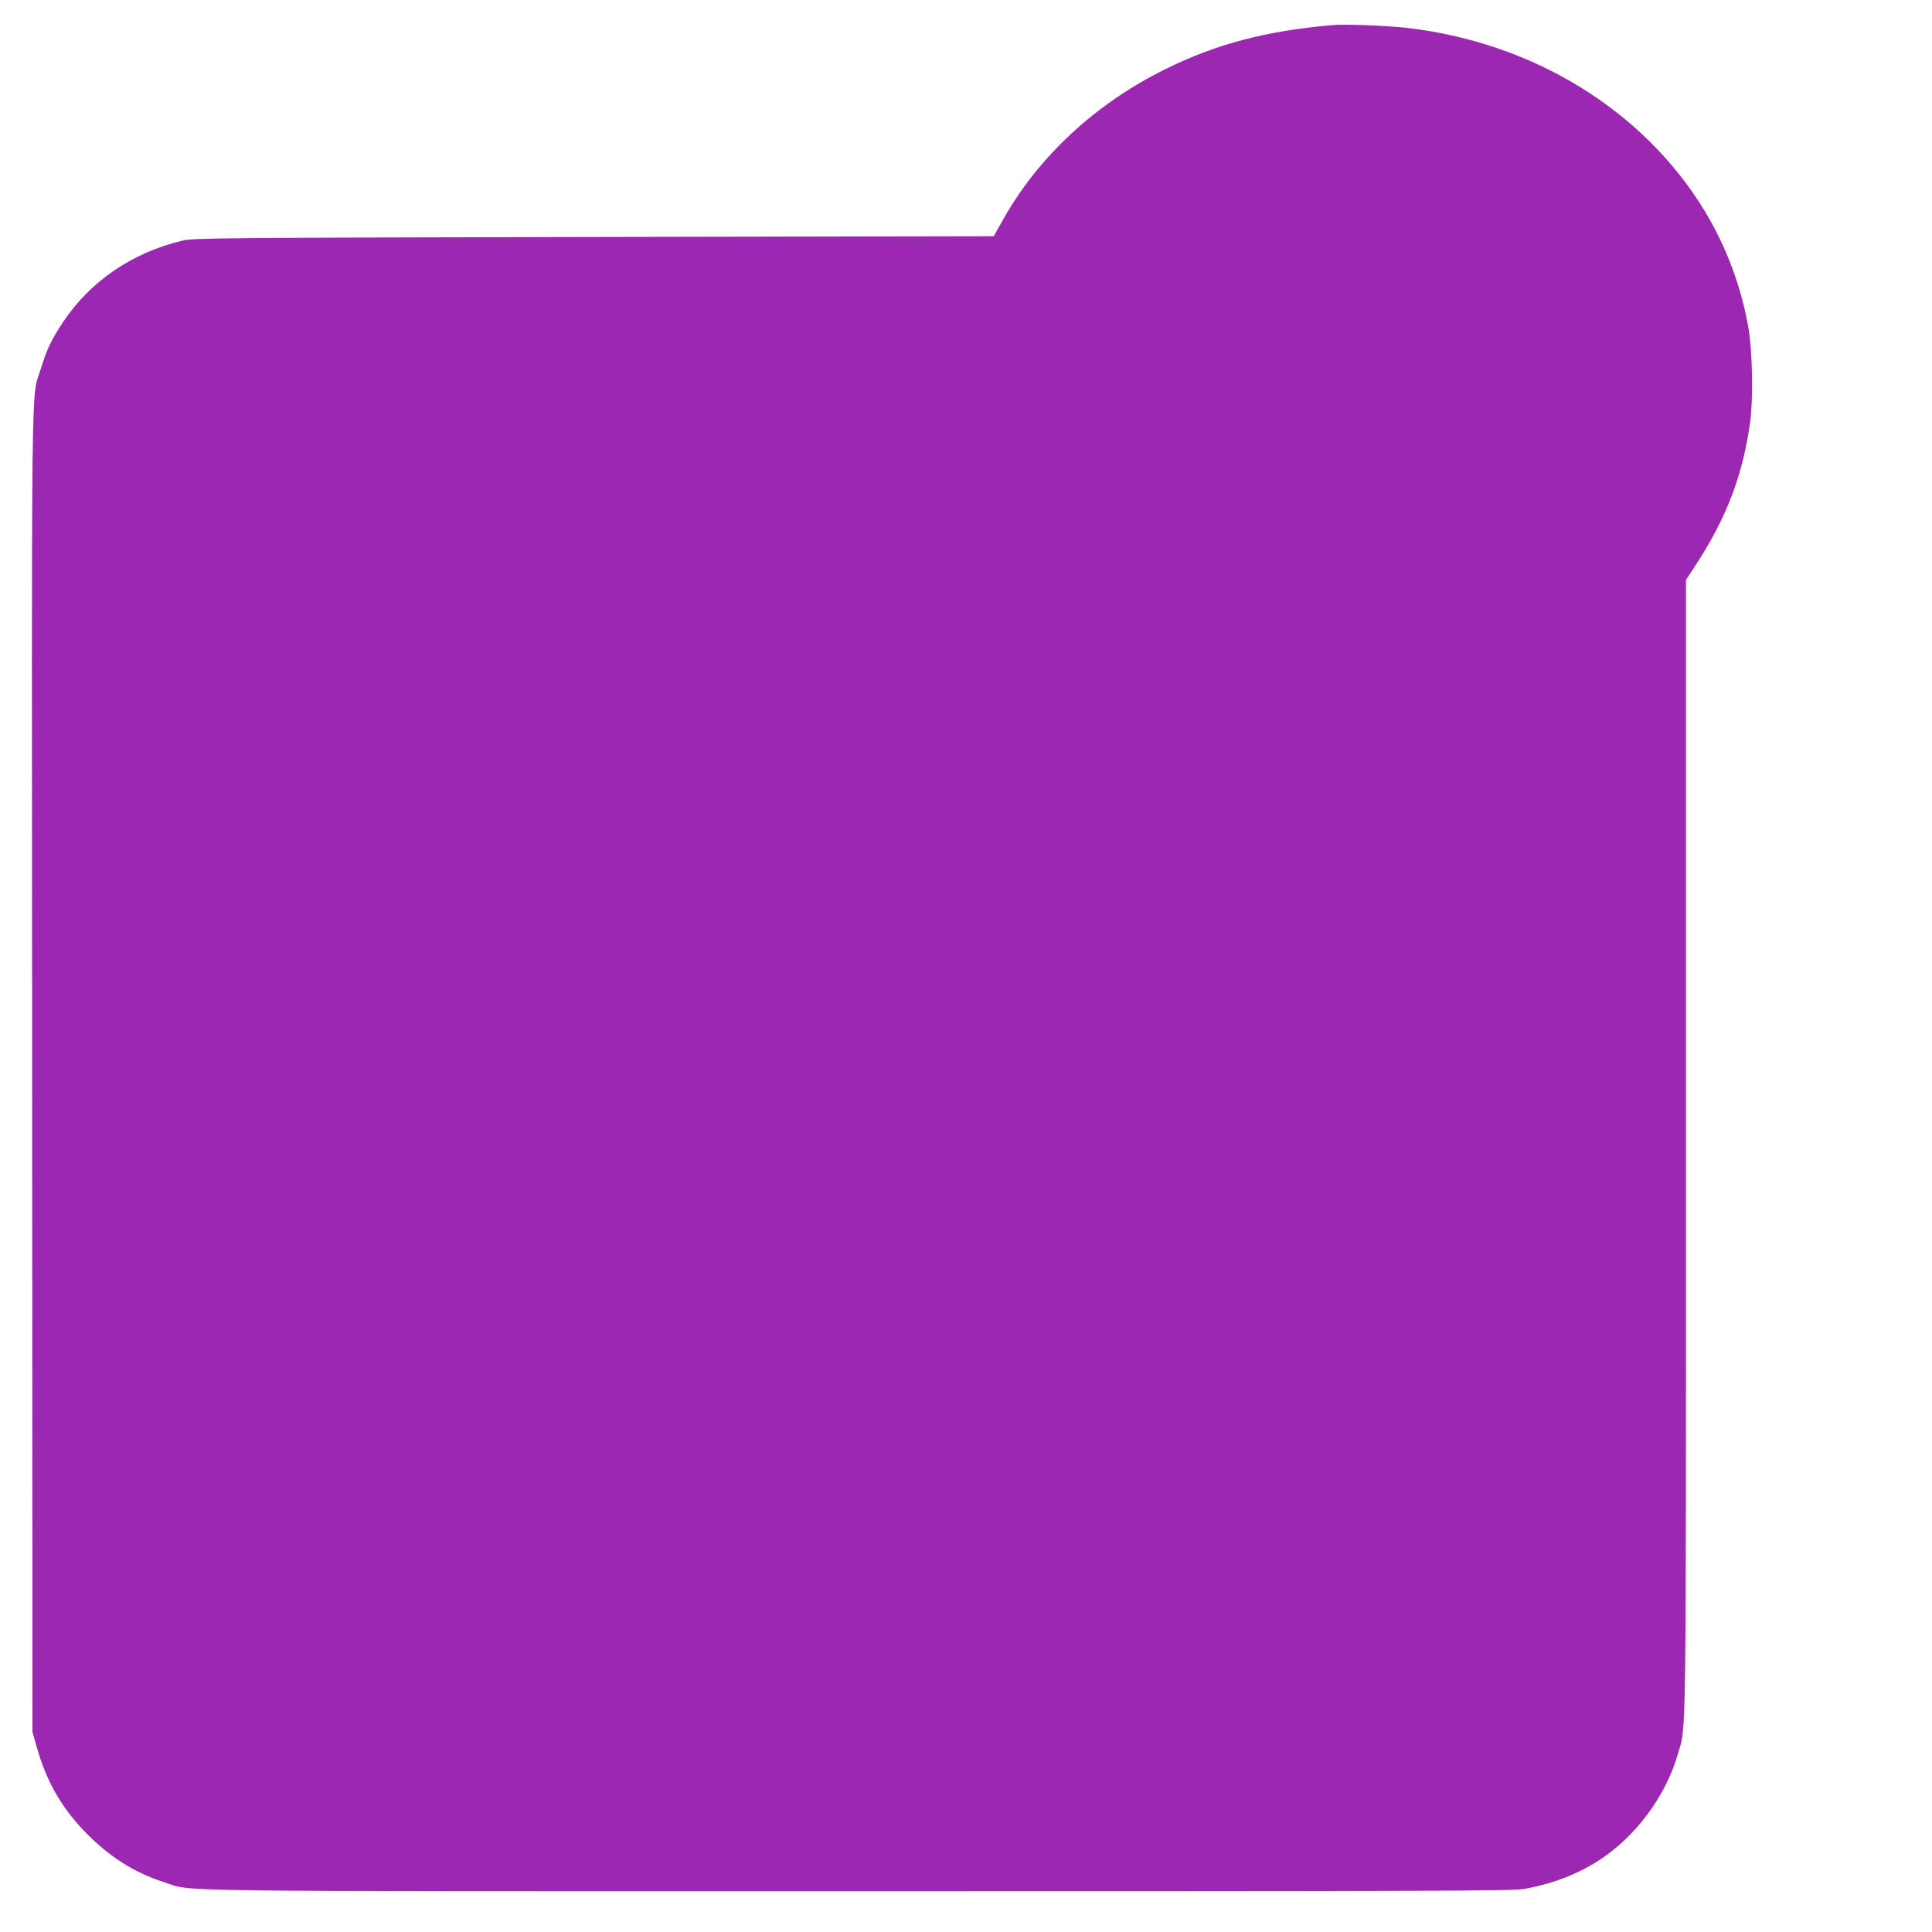
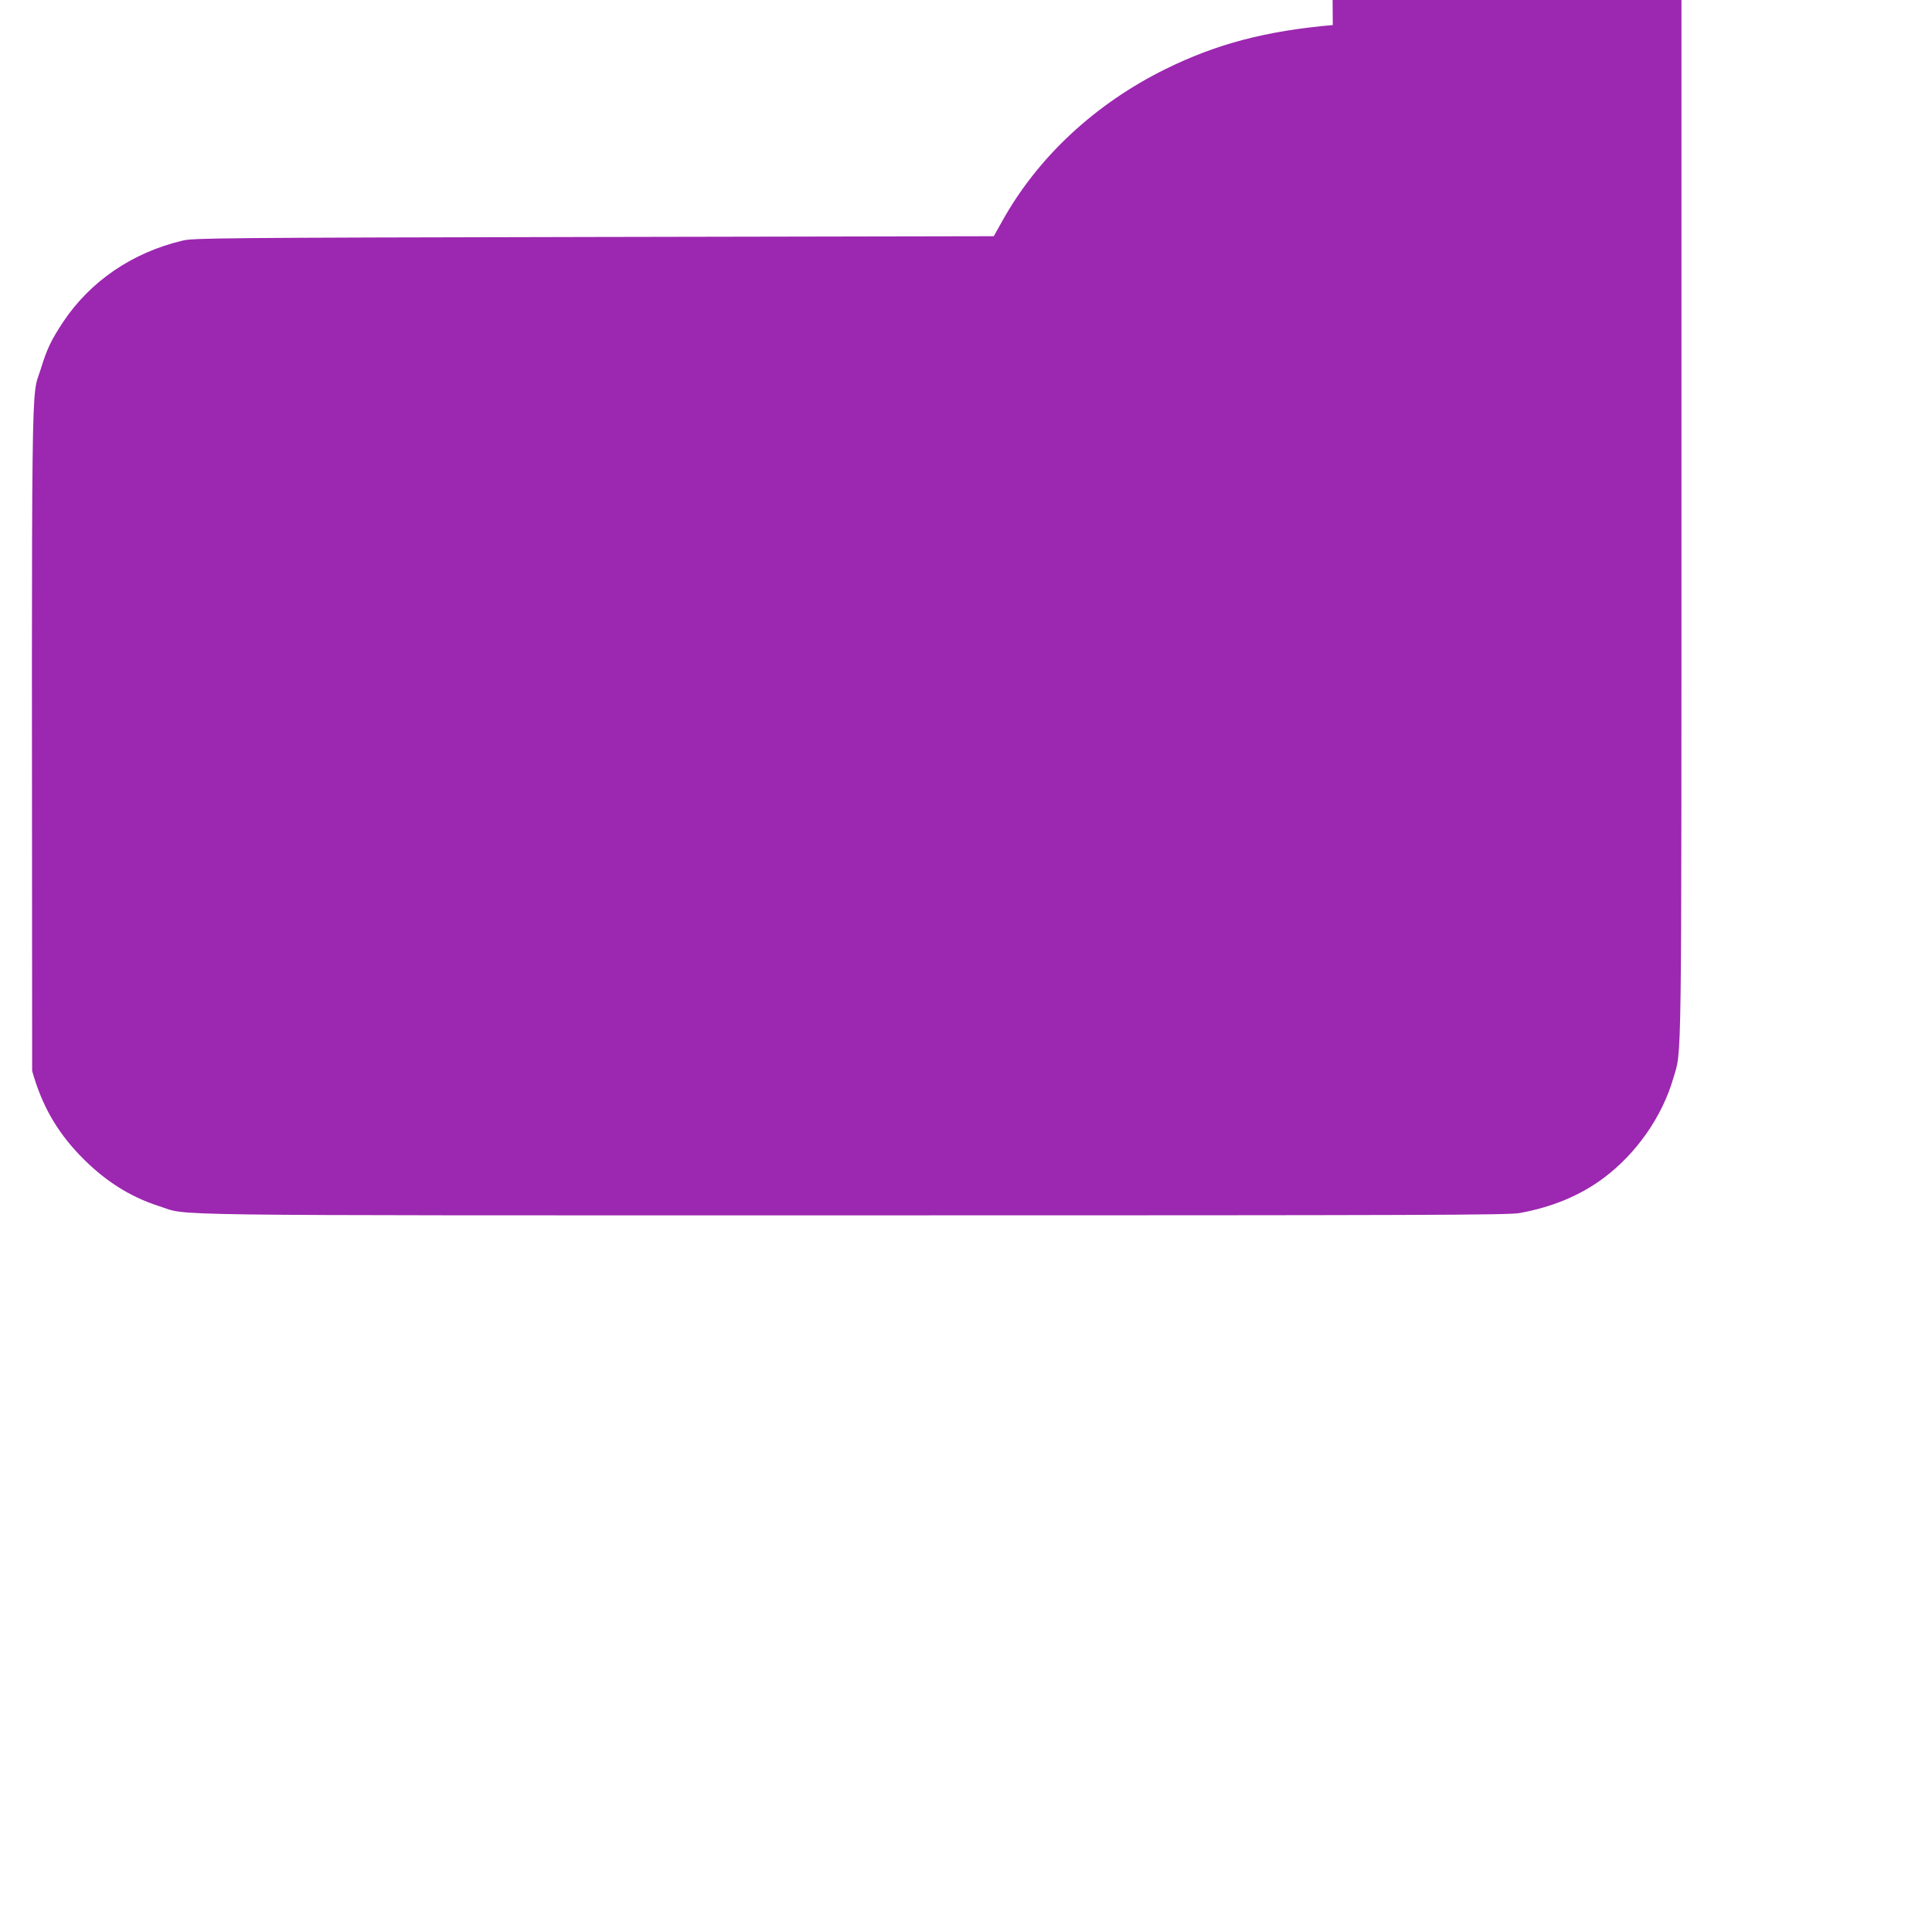
<svg xmlns="http://www.w3.org/2000/svg" version="1.0" width="1280pt" height="1280pt" viewBox="0 0 1280 1280" preserveAspectRatio="xMidYMid meet">
  <g transform="translate(0,1280) scale(0.1,-0.1)" fill="#9c27b0" stroke="none">
-     <path d="M8830 12634 c-443 -39 -767 -124 -1105 -290 -467 -230 -848 -583 -1085 -1009 l-56 -100 -2650 -5 c-2499 -5 -2653 -7 -2724 -24 -334 -79 -613 -270 -793 -541 -79 -120 -106 -177 -147 -310 -65 -211 -60 161 -57 -4650 l2 -4380 28 -98 c63 -224 159 -394 313 -556 160 -167 330 -277 531 -341 201 -64 -146 -60 4599 -60 3855 0 4331 2 4410 15 213 38 403 116 558 232 217 162 388 406 462 661 57 197 54 -46 54 4028 l0 3752 59 90 c210 319 320 609 367 963 20 150 14 462 -11 609 -46 274 -148 547 -292 784 -405 665 -1132 1113 -1969 1211 -131 15 -412 26 -494 19z" />
+     <path d="M8830 12634 c-443 -39 -767 -124 -1105 -290 -467 -230 -848 -583 -1085 -1009 l-56 -100 -2650 -5 c-2499 -5 -2653 -7 -2724 -24 -334 -79 -613 -270 -793 -541 -79 -120 -106 -177 -147 -310 -65 -211 -60 161 -57 -4650 c63 -224 159 -394 313 -556 160 -167 330 -277 531 -341 201 -64 -146 -60 4599 -60 3855 0 4331 2 4410 15 213 38 403 116 558 232 217 162 388 406 462 661 57 197 54 -46 54 4028 l0 3752 59 90 c210 319 320 609 367 963 20 150 14 462 -11 609 -46 274 -148 547 -292 784 -405 665 -1132 1113 -1969 1211 -131 15 -412 26 -494 19z" />
  </g>
</svg>